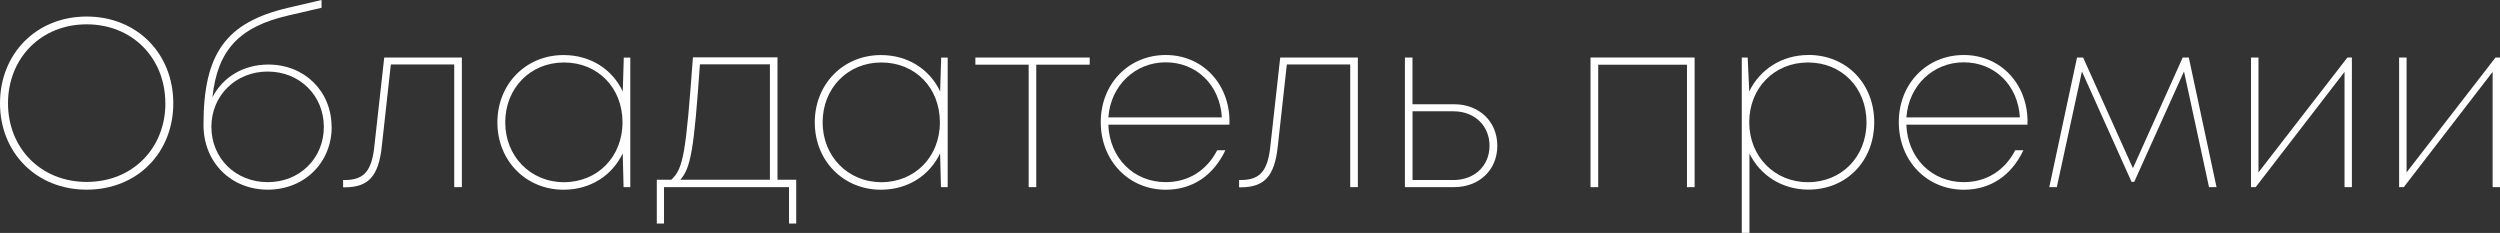
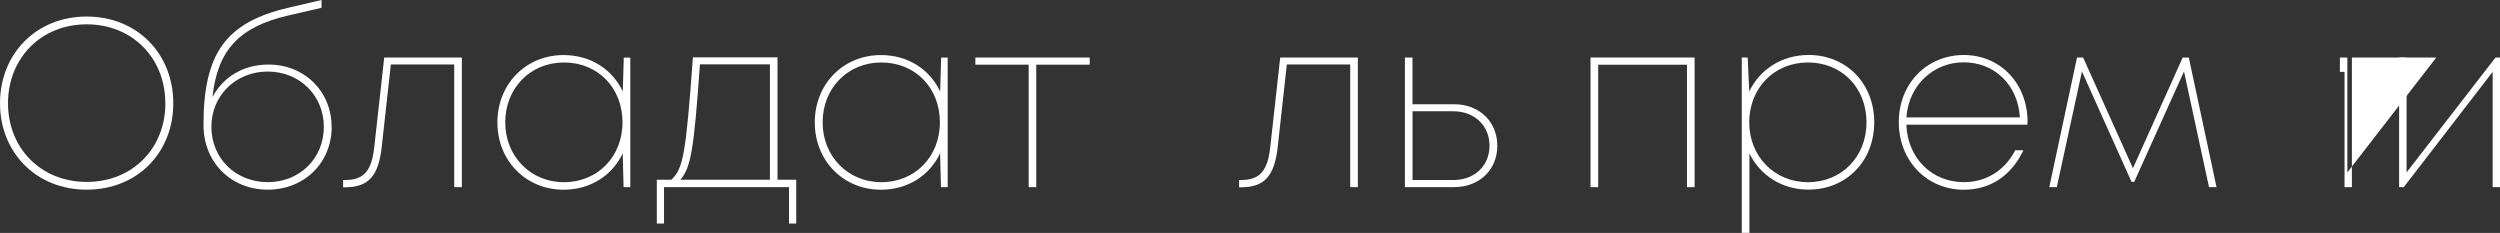
<svg xmlns="http://www.w3.org/2000/svg" id="_Слой_2" data-name="Слой 2" viewBox="0 0 468.59 43.66">
  <rect x="0" y="0" width="468.59" height="43.66" fill="#333333" stroke="none" />
  <defs>
    <style> .cls-1 { fill: #fff; stroke-width: 0px; } </style>
  </defs>
  <g id="_Слой_1-2" data-name="Слой 1">
    <g>
      <path class="cls-1" d="M0,19.36C0,10.11,6.77,3.1,16.24,3.1s16.24,6.97,16.24,16.26-6.77,16.19-16.24,16.19S0,28.57,0,19.36ZM30.99,19.36c0-8.45-6.15-14.8-14.75-14.8S1.5,10.96,1.5,19.36s6.15,14.74,14.75,14.74,14.75-6.32,14.75-14.74Z" />
      <path class="cls-1" d="M62.17,23.78c0,6.72-5.12,11.77-11.98,11.77s-12.05-5.08-12.05-12.14c0-13.39,4.2-19.2,15.79-21.93l6.34-1.48v1.46l-6.22,1.44c-9.11,2.09-13.29,6.4-14.23,15.31,1.99-3.78,5.78-6.11,10.5-6.11,6.77,0,11.83,5.02,11.83,11.68ZM60.7,23.78c0-5.86-4.52-10.37-10.52-10.37s-10.56,4.5-10.56,10.37,4.52,10.36,10.56,10.36,10.52-4.5,10.52-10.36Z" />
      <path class="cls-1" d="M86.57,10.78v24.3h-1.43V12.08h-11.88l-1.7,15.39c-.61,5.6-2.53,7.64-6.97,7.64h-.28v-1.37h.34c3.55,0,5.02-1.68,5.51-6.24l1.86-16.72h14.56Z" />
      <path class="cls-1" d="M118.14,10.78v24.3h-1.26l-.16-6.34c-1.95,4.11-6,6.82-11.09,6.82-7.06,0-12.4-5.44-12.4-12.62s5.33-12.62,12.4-12.62c5.1,0,9.15,2.7,11.1,6.82l.19-6.35h1.23ZM116.68,22.93c0-6.48-4.62-11.22-10.97-11.22s-11.01,4.85-11.01,11.22,4.74,11.22,11.01,11.22,10.97-4.74,10.97-11.22Z" />
      <path class="cls-1" d="M149.24,33.69v8.21h-1.35v-6.83h-23.43v6.83h-1.35v-8.21h2.71c2.28-2.09,2.73-4.9,4.06-22.95h15.85v22.95h3.51ZM127.52,33.69h16.79V12.06h-13.12c-1.11,15.93-1.7,19.43-3.68,21.63Z" />
      <path class="cls-1" d="M177.63,10.78v24.3h-1.26l-.16-6.34c-1.95,4.11-6,6.82-11.09,6.82-7.06,0-12.4-5.44-12.4-12.62s5.33-12.62,12.4-12.62c5.1,0,9.15,2.7,11.1,6.82l.19-6.35h1.23ZM176.17,22.93c0-6.48-4.62-11.22-10.97-11.22s-11.01,4.85-11.01,11.22,4.74,11.22,11.01,11.22,10.97-4.74,10.97-11.22Z" />
      <path class="cls-1" d="M204.25,12.12h-10.02v22.96h-1.42V12.12h-9.99v-1.34h21.43v1.34Z" />
-       <path class="cls-1" d="M230.42,23.37h-22.68c.22,6.22,4.74,10.77,10.76,10.77,4.29,0,7.71-2.23,9.65-5.98h1.53c-2.29,4.8-6.21,7.4-11.18,7.4-6.93,0-12.18-5.44-12.18-12.66s5.25-12.59,12.18-12.59,11.95,5.44,11.95,12.45c0,.19-.01.42-.02.61ZM207.76,22h21.26c-.37-6.15-4.82-10.32-10.53-10.32s-10.33,4.34-10.74,10.32Z" />
      <path class="cls-1" d="M254.51,10.78v24.3h-1.43V12.08h-11.88l-1.7,15.39c-.61,5.6-2.53,7.64-6.97,7.64h-.28v-1.37h.34c3.55,0,5.02-1.68,5.51-6.24l1.86-16.72h14.56Z" />
      <path class="cls-1" d="M280.65,27.31c0,4.61-3.46,7.76-8.07,7.76h-9.25V10.78h1.42v8.76h7.83c4.6,0,8.07,3.18,8.07,7.77ZM279.19,27.31c0-3.73-2.8-6.45-6.74-6.45h-7.69v12.88h7.69c3.94,0,6.74-2.67,6.74-6.43Z" />
      <path class="cls-1" d="M317.63,10.78v24.3h-1.43V12.13h-16.64v22.95h-1.44V10.78h19.51Z" />
      <path class="cls-1" d="M338.96,10.3c7.21,0,12.34,5.43,12.34,12.62s-5.13,12.62-12.34,12.62c-4.95,0-9.04-2.68-11.05-6.76v14.87h-1.44V10.78h1.11l.29,6.36c1.99-4.12,6.11-6.83,11.09-6.83h0ZM349.85,22.93c0-6.48-4.62-11.22-10.97-11.22s-11.01,4.81-11.01,11.22,4.74,11.22,11.01,11.22,10.97-4.74,10.97-11.22Z" />
      <path class="cls-1" d="M380,23.37h-22.68c.22,6.22,4.74,10.77,10.76,10.77,4.29,0,7.71-2.23,9.65-5.98h1.53c-2.29,4.8-6.21,7.4-11.18,7.4-6.93,0-12.18-5.44-12.18-12.66s5.25-12.59,12.18-12.59,11.95,5.44,11.95,12.45c0,.19-.01.42-.02.61ZM357.34,22h21.26c-.37-6.15-4.82-10.32-10.53-10.32s-10.33,4.34-10.74,10.32Z" />
      <path class="cls-1" d="M414.05,35.08l-4.69-21.69-9.33,20.7h-.5l-9.3-20.7-4.71,21.69h-1.41l5.2-24.3h1.14l9.34,20.75,9.33-20.75h1.14l5.2,24.3h-1.41Z" />
-       <path class="cls-1" d="M440.83,10.78v24.3h-1.38V13.47l-16.66,21.61h-.87V10.78h1.4v21.53l16.67-21.53h.84Z" />
+       <path class="cls-1" d="M440.83,10.78v24.3h-1.38V13.47h-.87V10.78h1.4v21.53l16.67-21.53h.84Z" />
      <path class="cls-1" d="M468.59,10.78v24.3h-1.38V13.47l-16.66,21.61h-.87V10.78h1.4v21.53l16.67-21.53h.84Z" />
    </g>
  </g>
</svg>